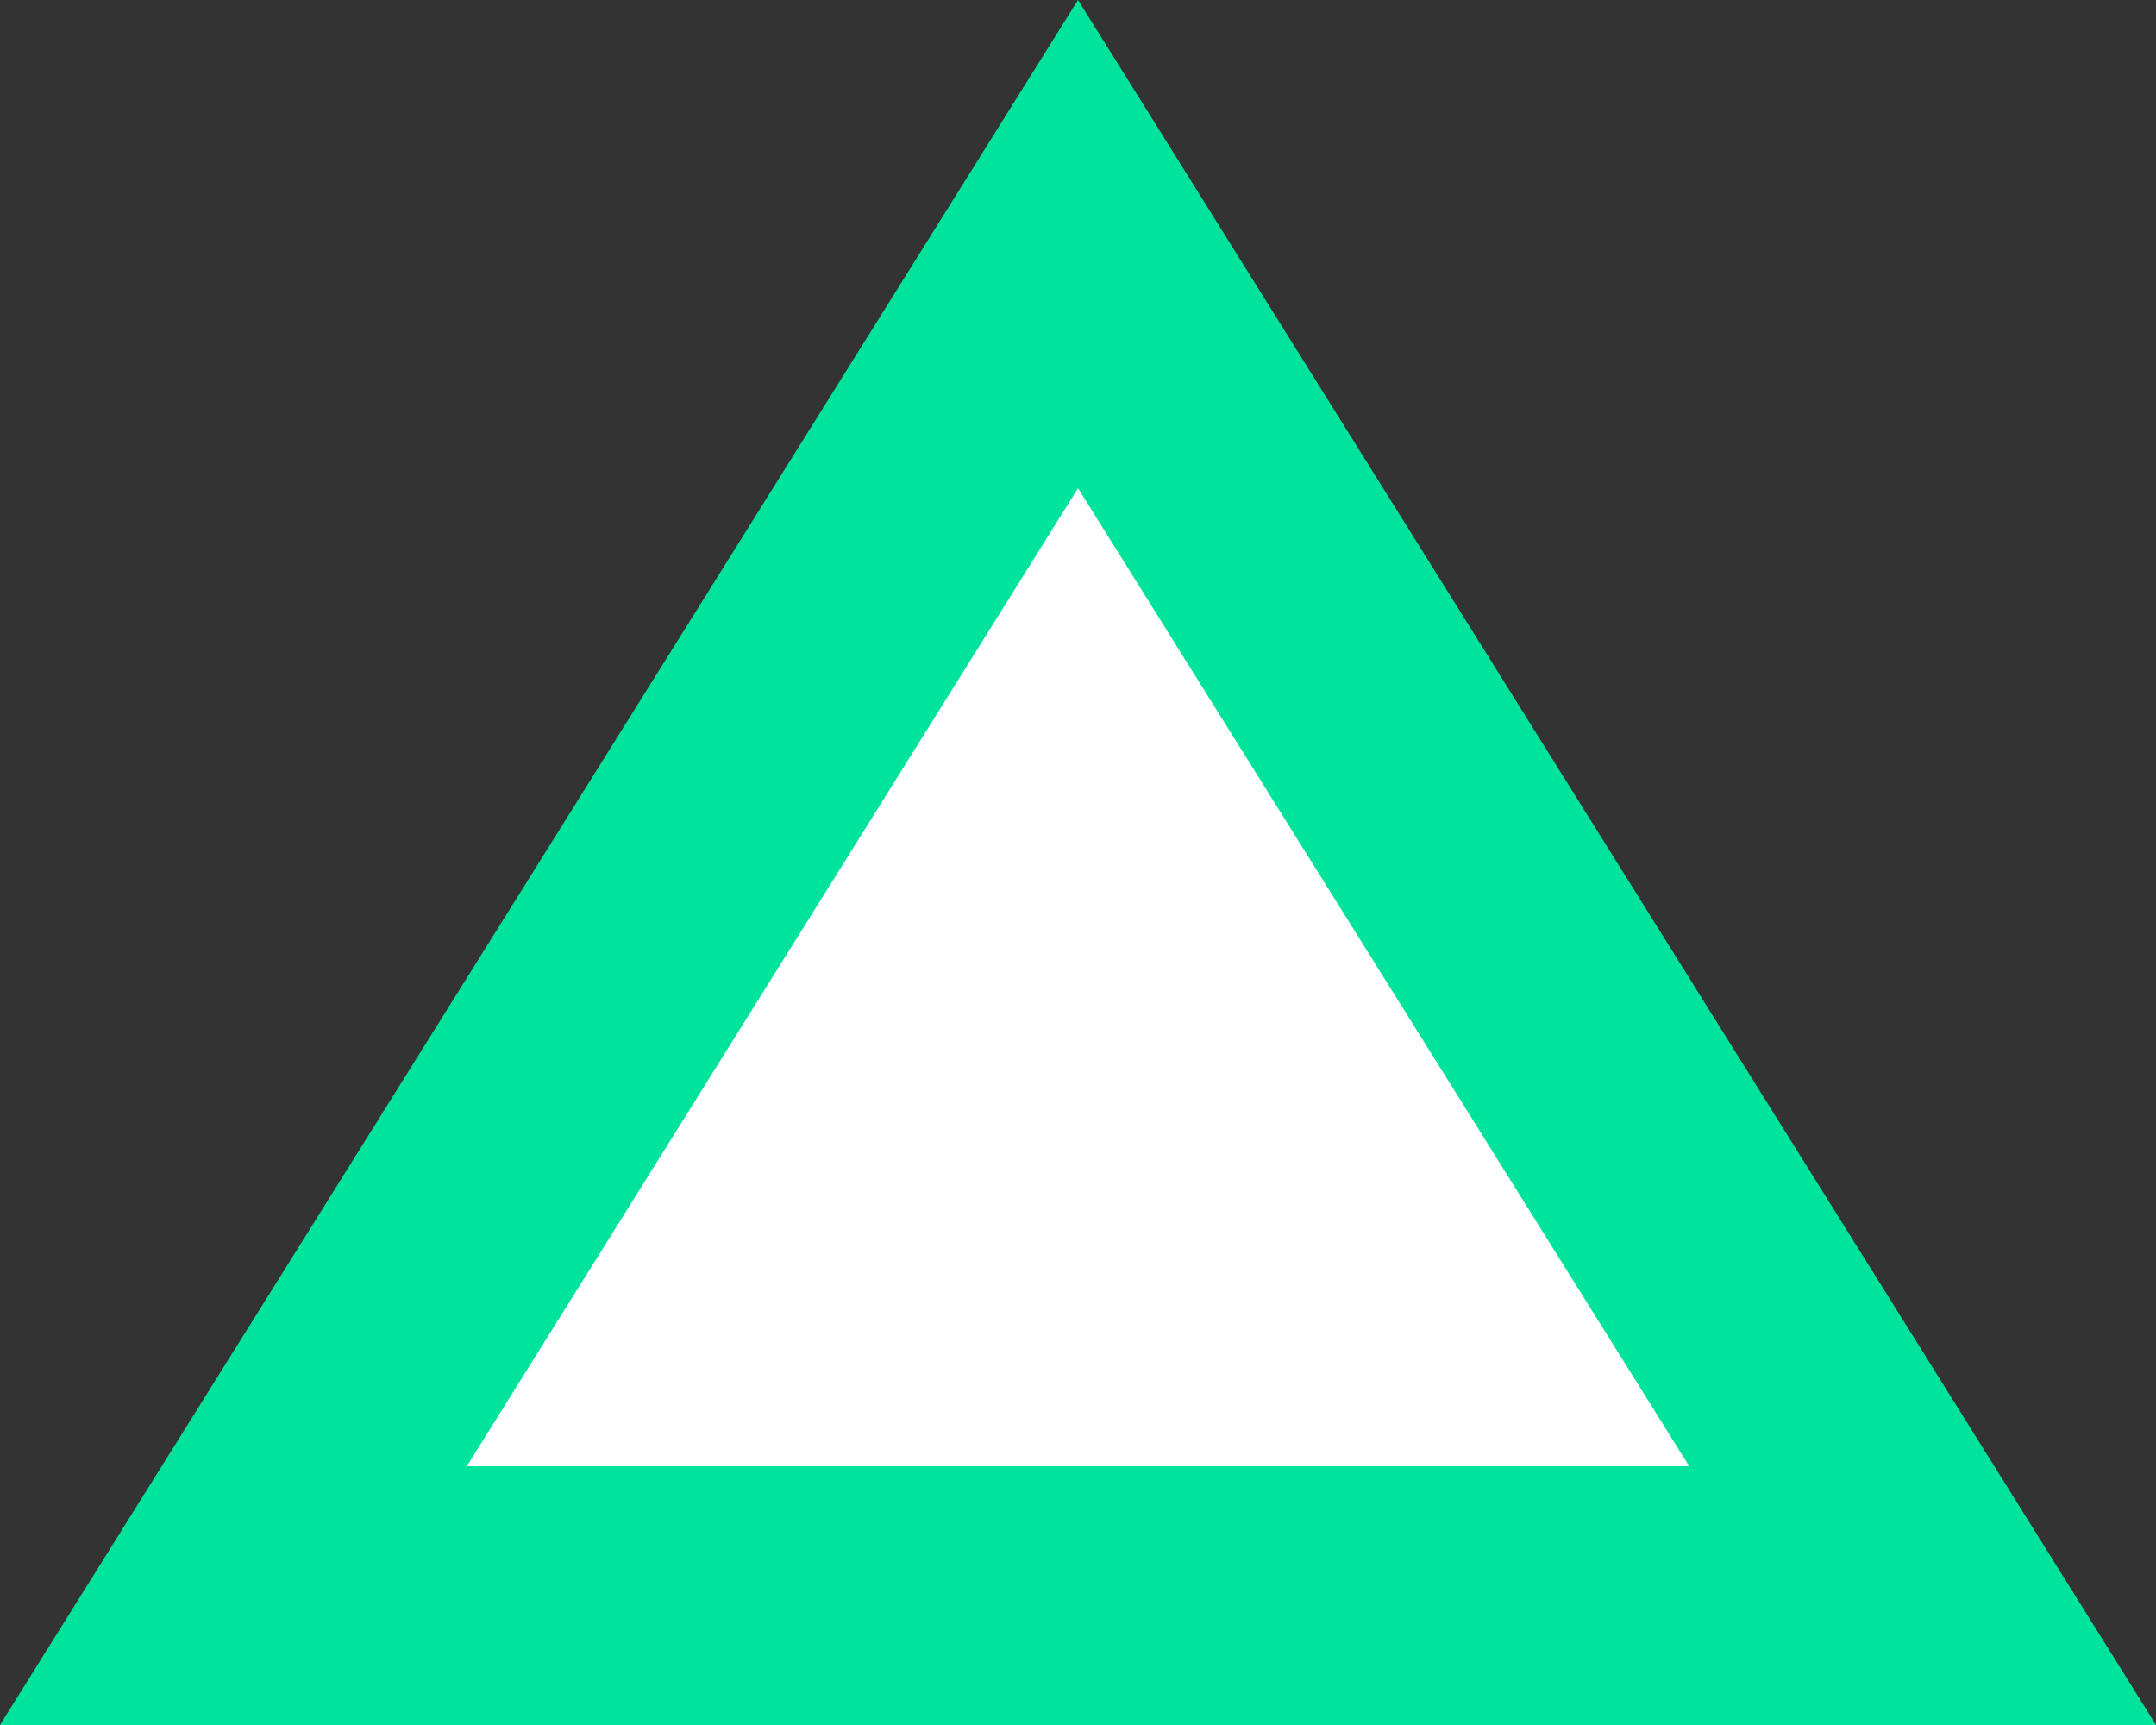
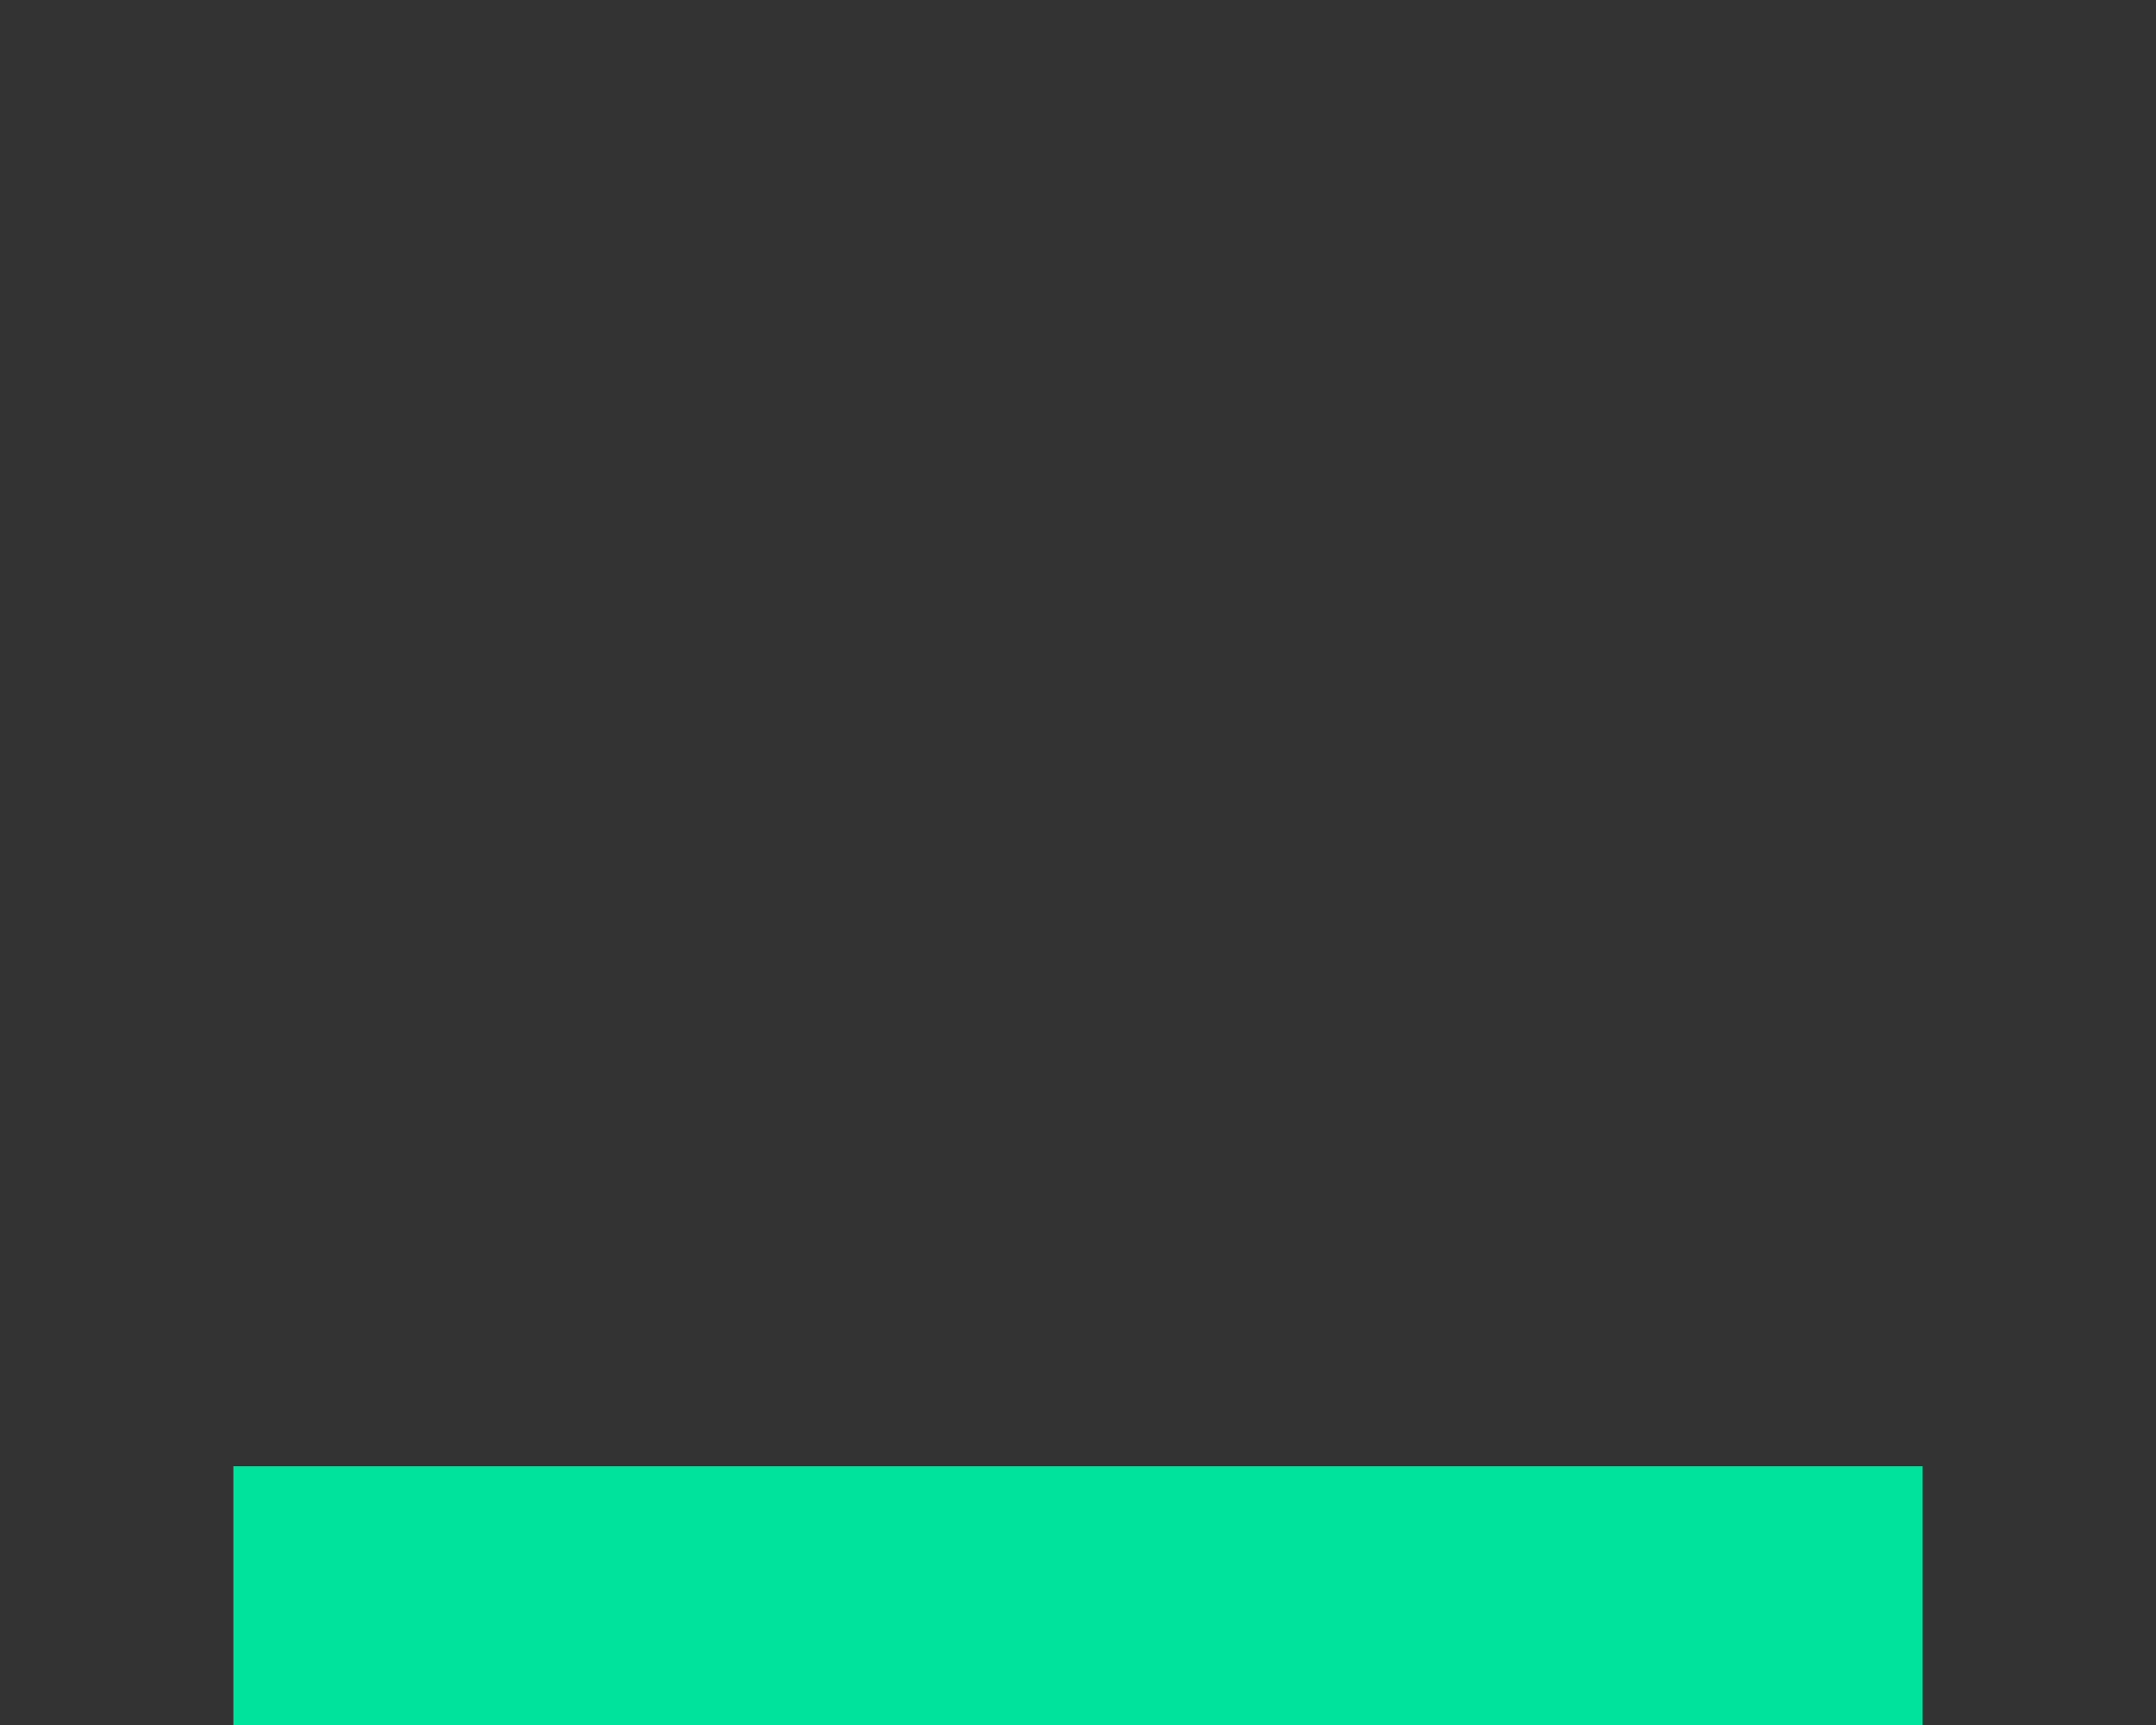
<svg xmlns="http://www.w3.org/2000/svg" width="25" height="20" viewBox="0 0 25 20" fill="none">
  <rect x="0" y="0" width="25" height="20" fill="#333333" stroke="none" />
-   <path d="M22.294 18.5L2.706 18.5L12.5 2.83L22.294 18.5Z" fill="white" stroke="#00E39C" stroke-width="3" />
+   <path d="M22.294 18.5L2.706 18.5L22.294 18.5Z" fill="white" stroke="#00E39C" stroke-width="3" />
</svg>